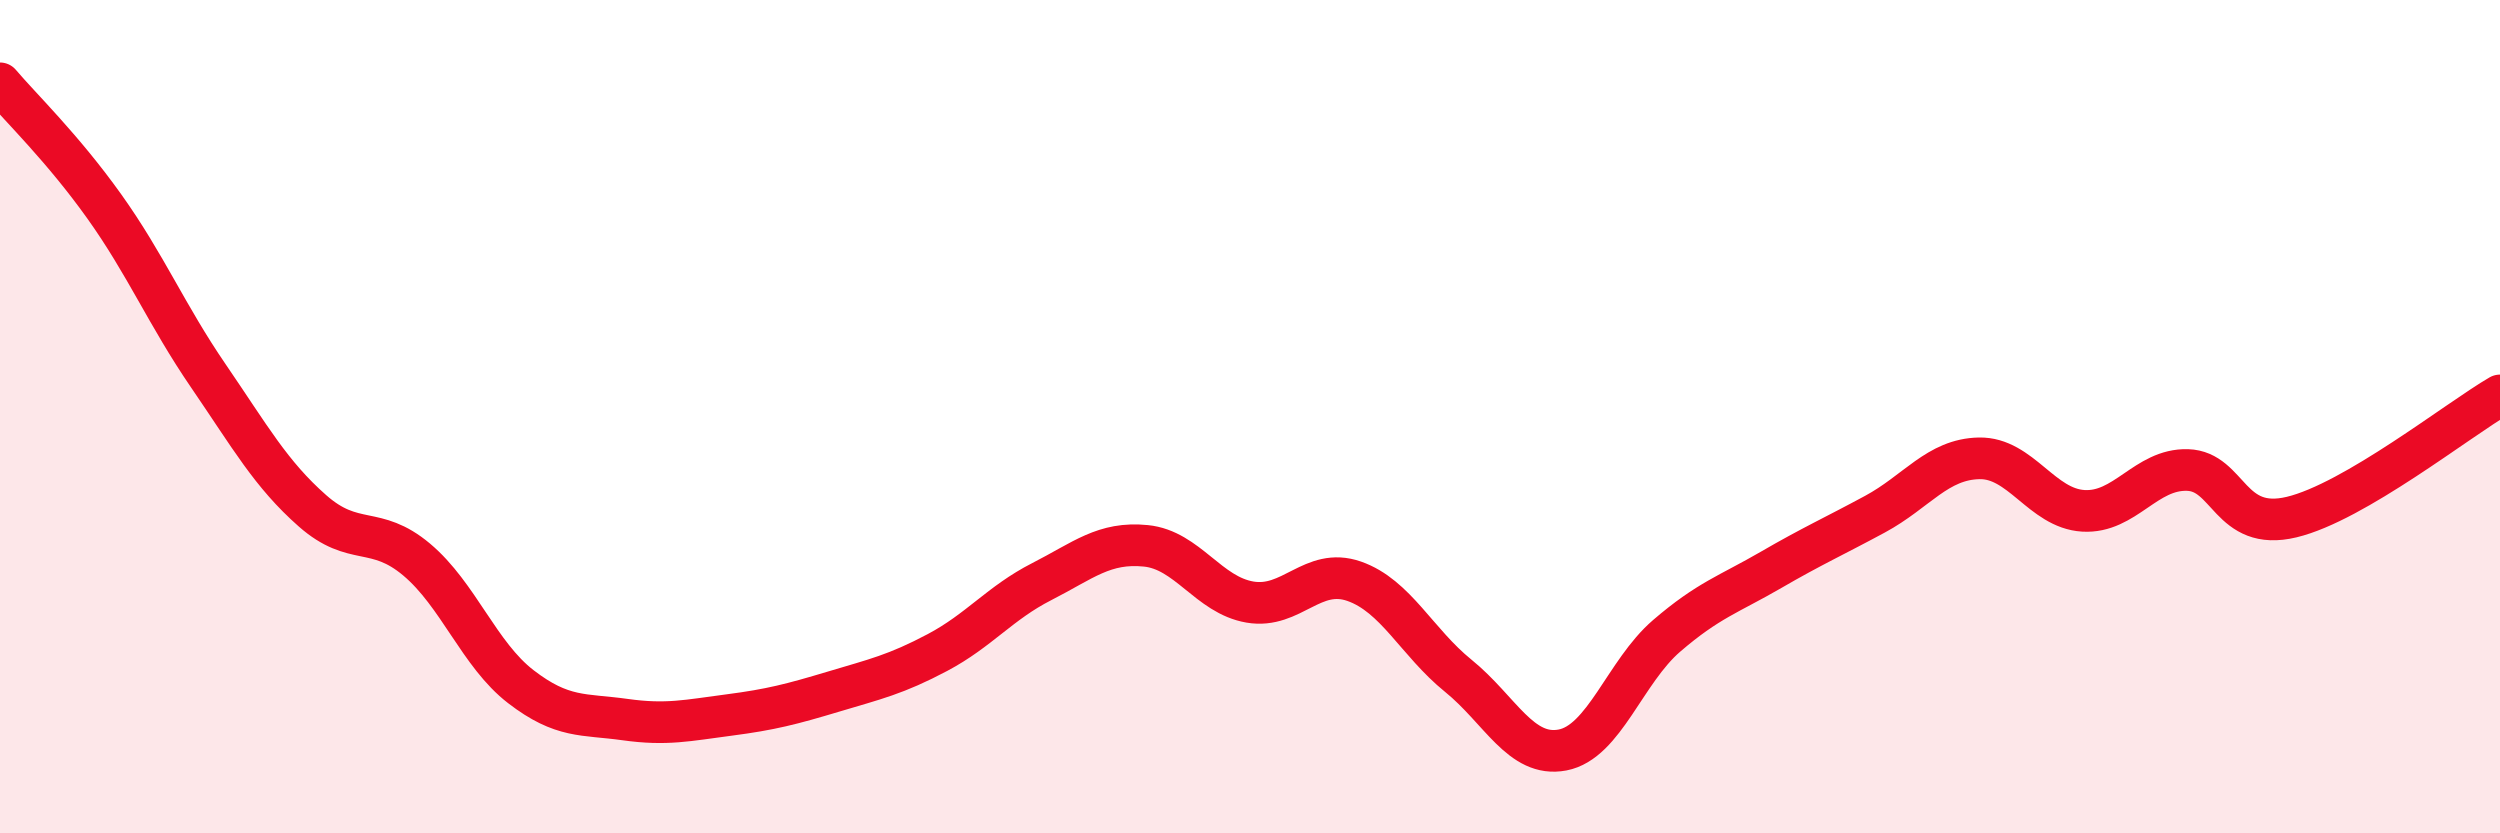
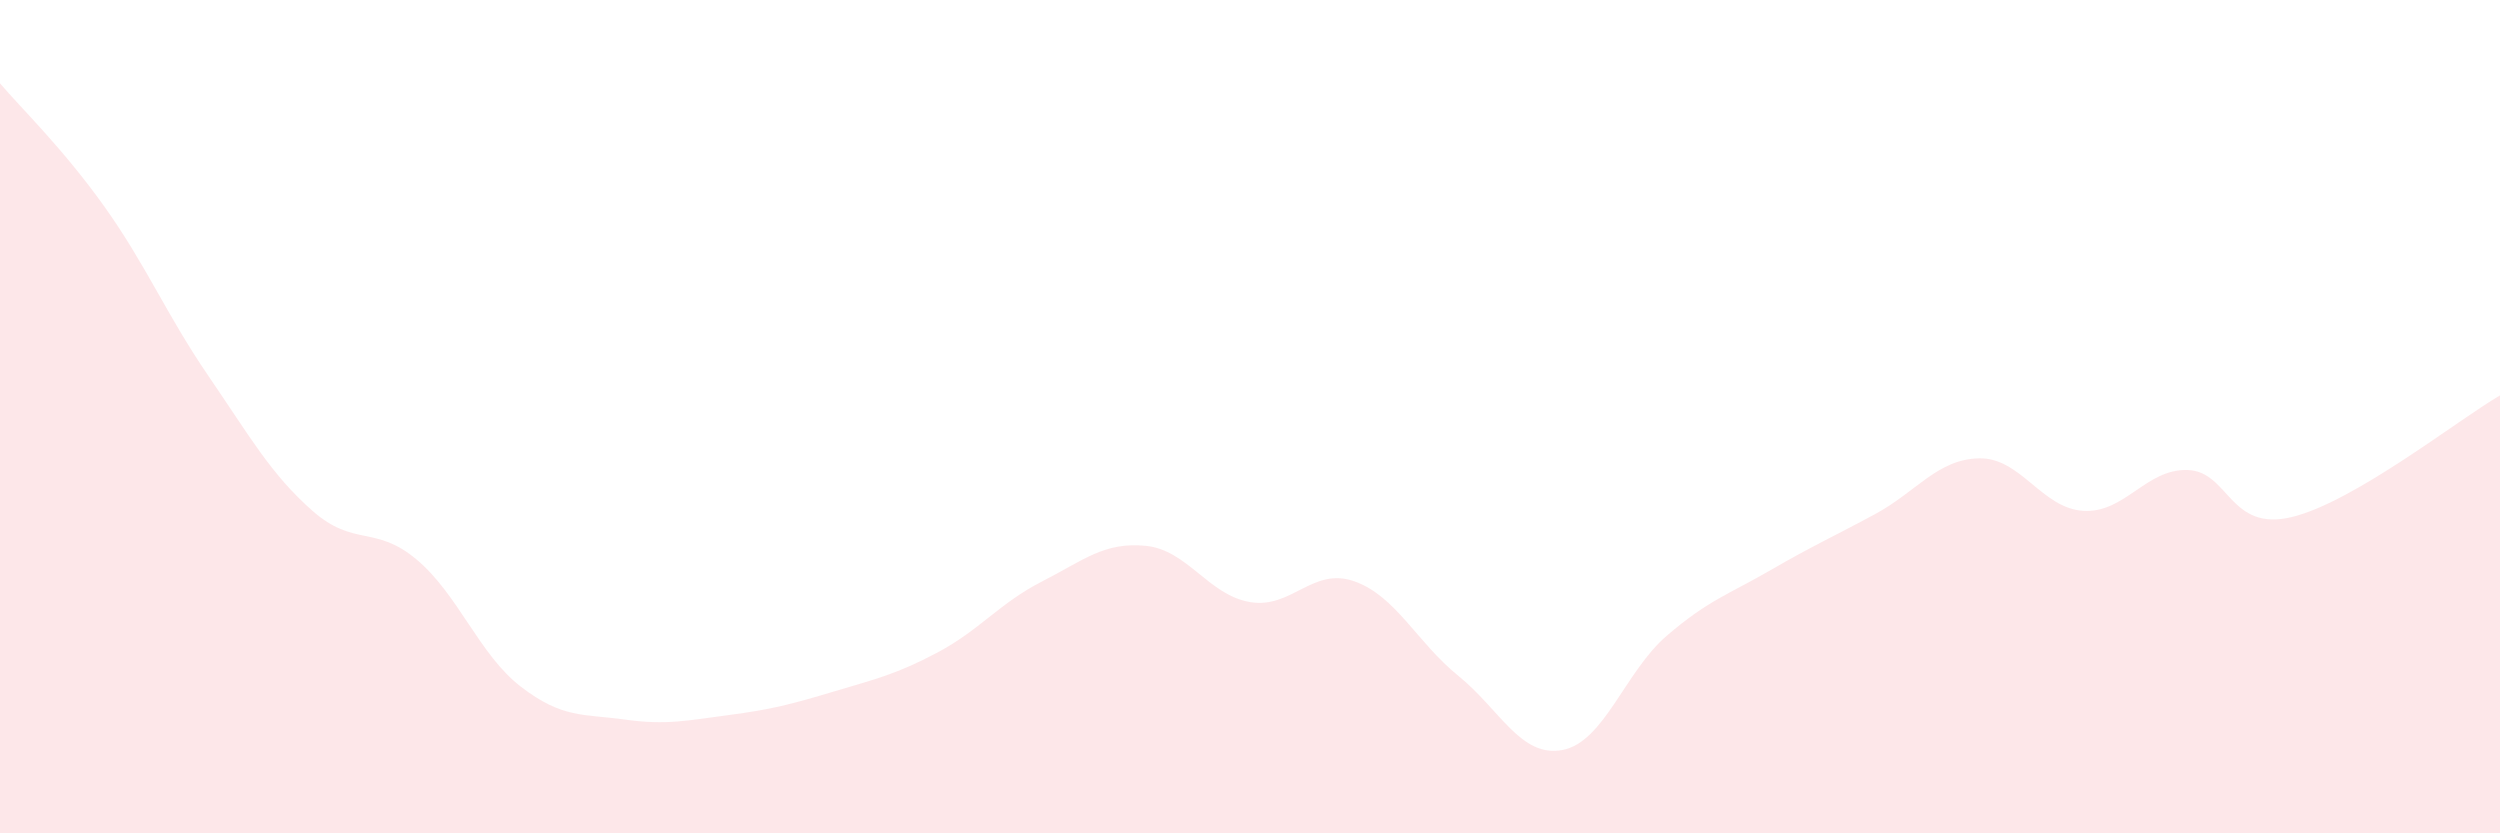
<svg xmlns="http://www.w3.org/2000/svg" width="60" height="20" viewBox="0 0 60 20">
  <path d="M 0,2 C 0.5,2.59 1.5,3.55 2.5,4.95 C 3.5,6.35 4,7.56 5,9.02 C 6,10.48 6.5,11.38 7.5,12.26 C 8.5,13.14 9,12.59 10,13.43 C 11,14.27 11.5,15.71 12.5,16.48 C 13.5,17.25 14,17.13 15,17.27 C 16,17.41 16.5,17.29 17.5,17.16 C 18.5,17.03 19,16.9 20,16.6 C 21,16.3 21.5,16.19 22.5,15.66 C 23.5,15.13 24,14.47 25,13.96 C 26,13.45 26.5,13 27.5,13.1 C 28.5,13.2 29,14.28 30,14.45 C 31,14.62 31.5,13.6 32.5,13.95 C 33.5,14.3 34,15.41 35,16.22 C 36,17.03 36.5,18.19 37.5,18 C 38.5,17.81 39,16.12 40,15.26 C 41,14.4 41.5,14.26 42.5,13.68 C 43.5,13.1 44,12.88 45,12.34 C 46,11.8 46.5,11.02 47.5,11 C 48.5,10.98 49,12.2 50,12.26 C 51,12.32 51.5,11.25 52.5,11.28 C 53.5,11.31 53.5,12.77 55,12.41 C 56.5,12.05 59,10.07 60,9.49L60 20L0 20Z" fill="#EB0A25" opacity="0.1" stroke-linecap="round" stroke-linejoin="round" />
-   <path d="M 0,2 C 0.5,2.59 1.5,3.55 2.5,4.95 C 3.5,6.35 4,7.56 5,9.02 C 6,10.48 6.5,11.38 7.5,12.26 C 8.5,13.14 9,12.59 10,13.43 C 11,14.27 11.5,15.71 12.5,16.48 C 13.5,17.25 14,17.13 15,17.27 C 16,17.41 16.5,17.29 17.5,17.16 C 18.5,17.03 19,16.9 20,16.6 C 21,16.3 21.5,16.19 22.5,15.66 C 23.5,15.13 24,14.47 25,13.96 C 26,13.45 26.5,13 27.5,13.1 C 28.5,13.2 29,14.28 30,14.45 C 31,14.62 31.5,13.6 32.5,13.95 C 33.5,14.3 34,15.41 35,16.22 C 36,17.03 36.5,18.19 37.5,18 C 38.5,17.81 39,16.12 40,15.26 C 41,14.4 41.5,14.26 42.5,13.68 C 43.5,13.1 44,12.88 45,12.34 C 46,11.8 46.5,11.02 47.5,11 C 48.5,10.98 49,12.2 50,12.26 C 51,12.32 51.5,11.25 52.5,11.28 C 53.5,11.31 53.5,12.77 55,12.41 C 56.5,12.05 59,10.07 60,9.49" stroke="#EB0A25" stroke-width="1" fill="none" stroke-linecap="round" stroke-linejoin="round" />
</svg>